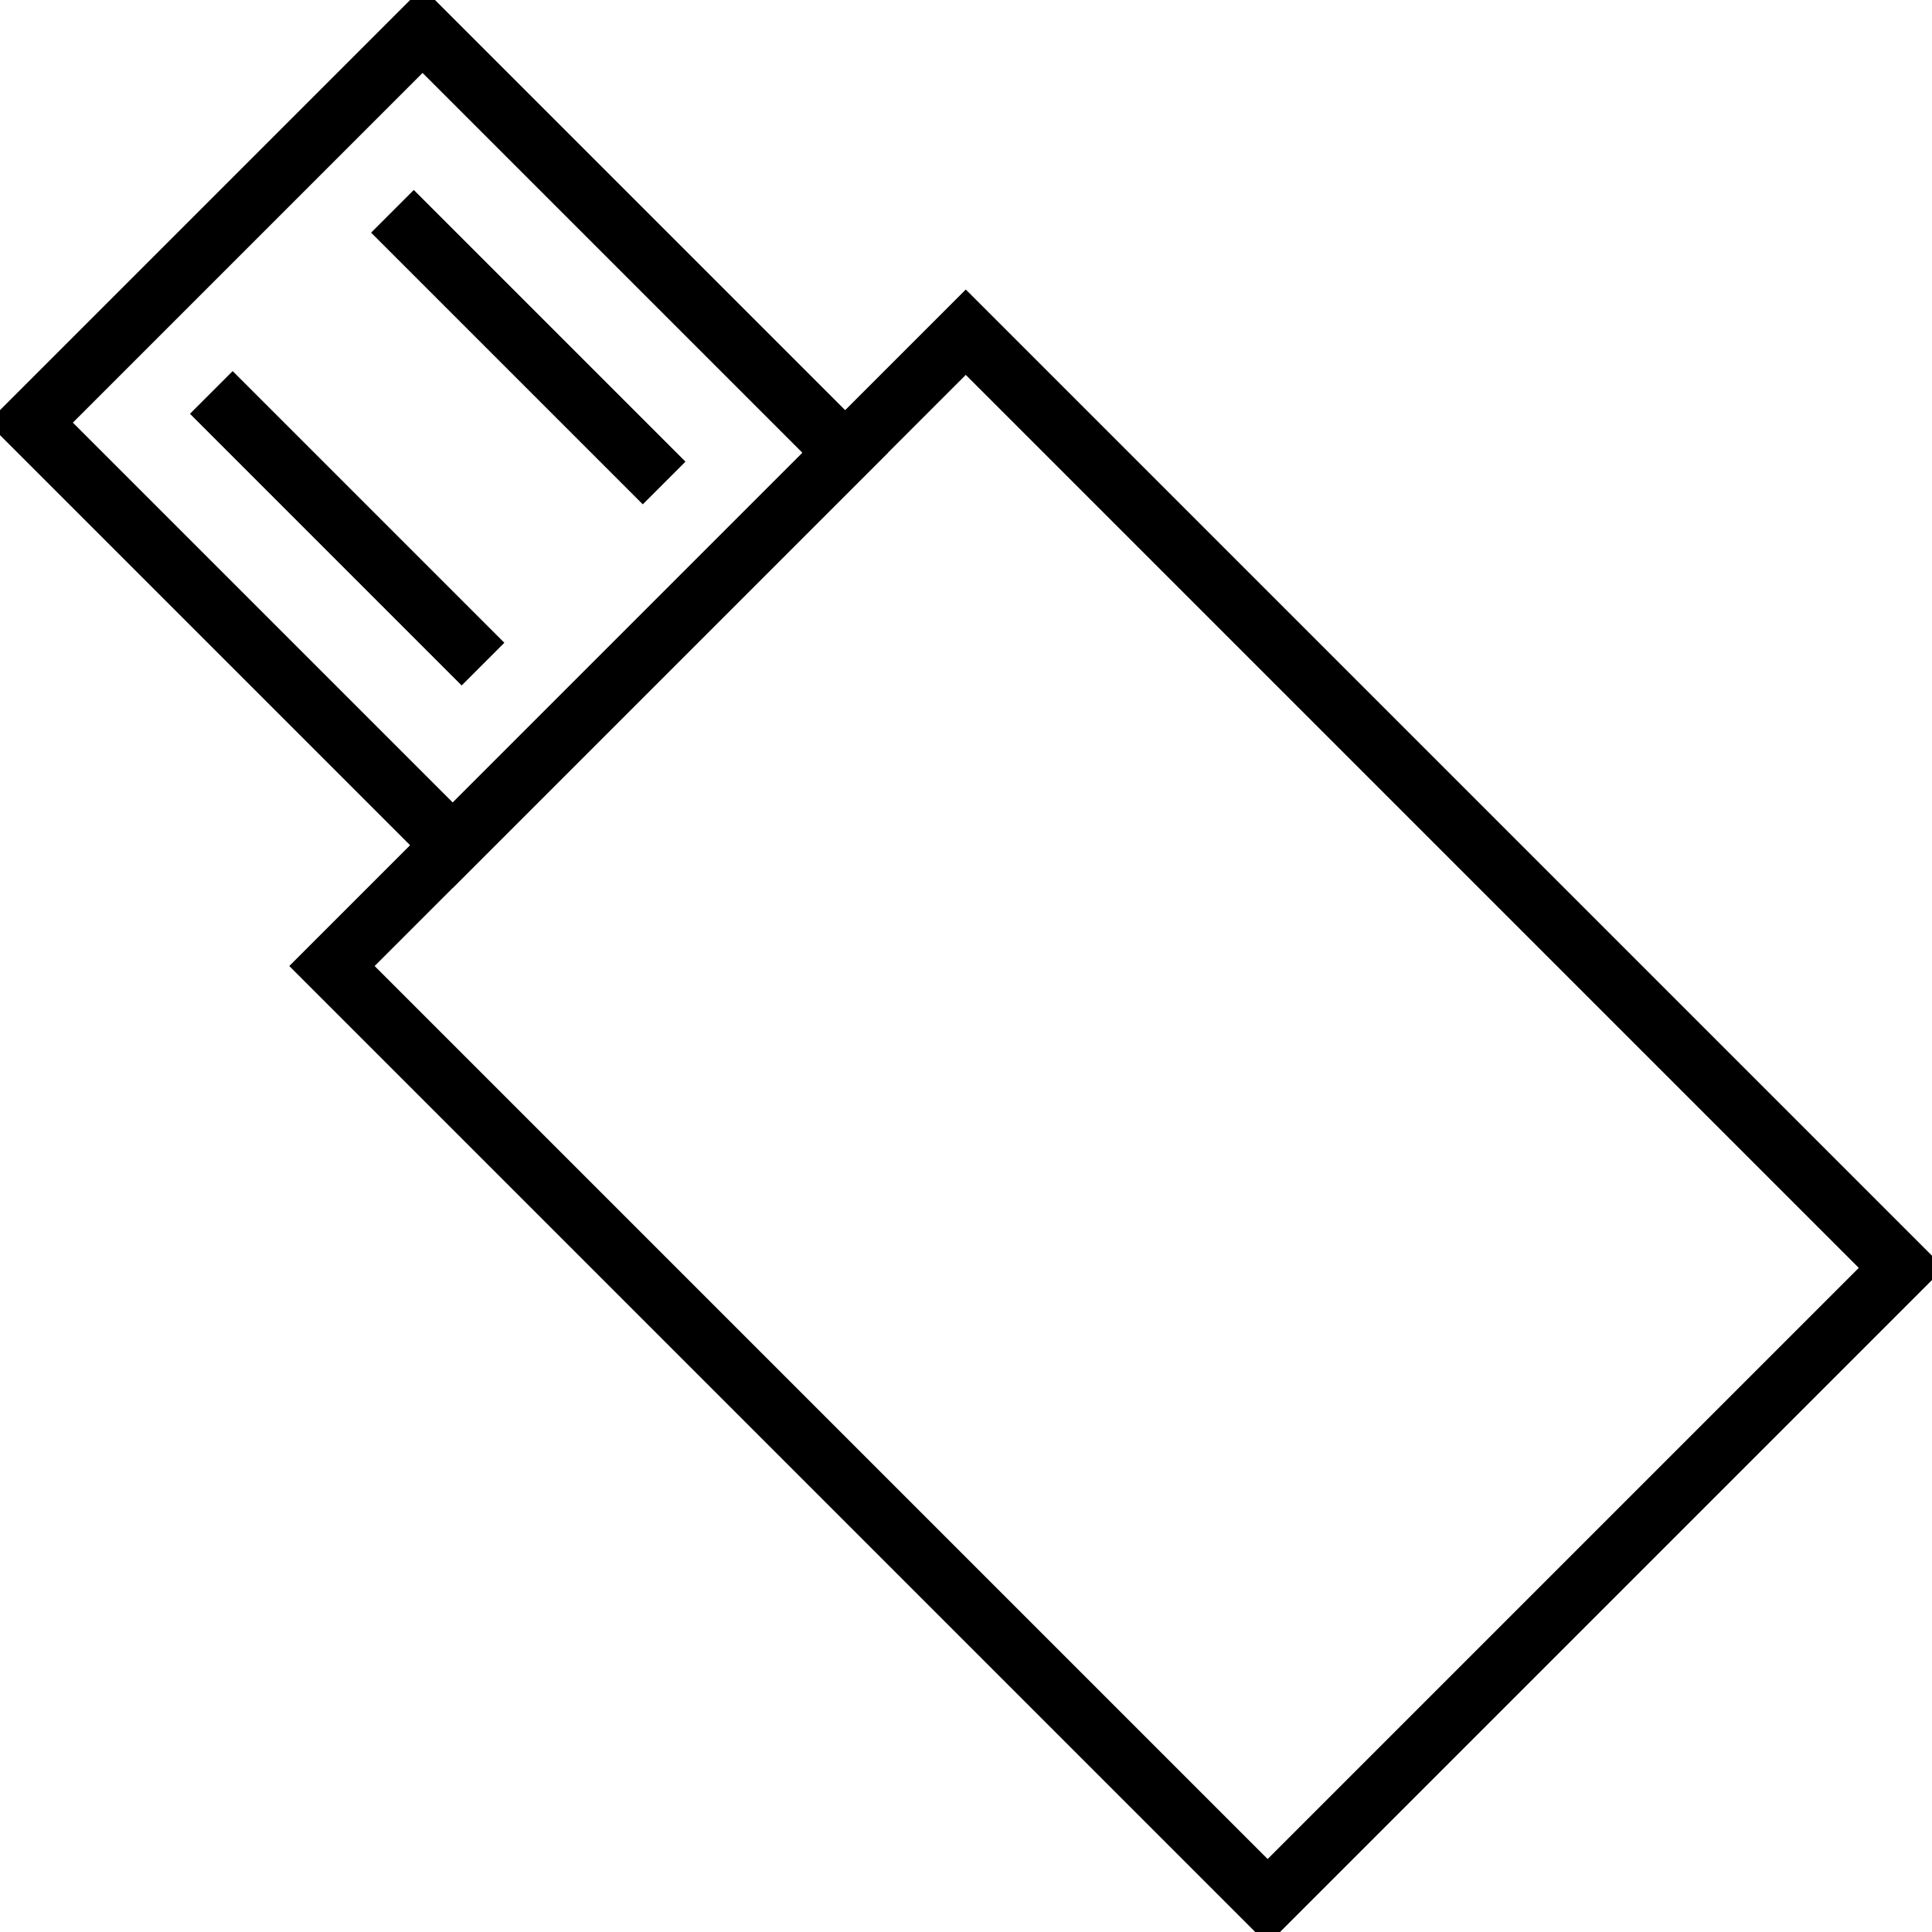
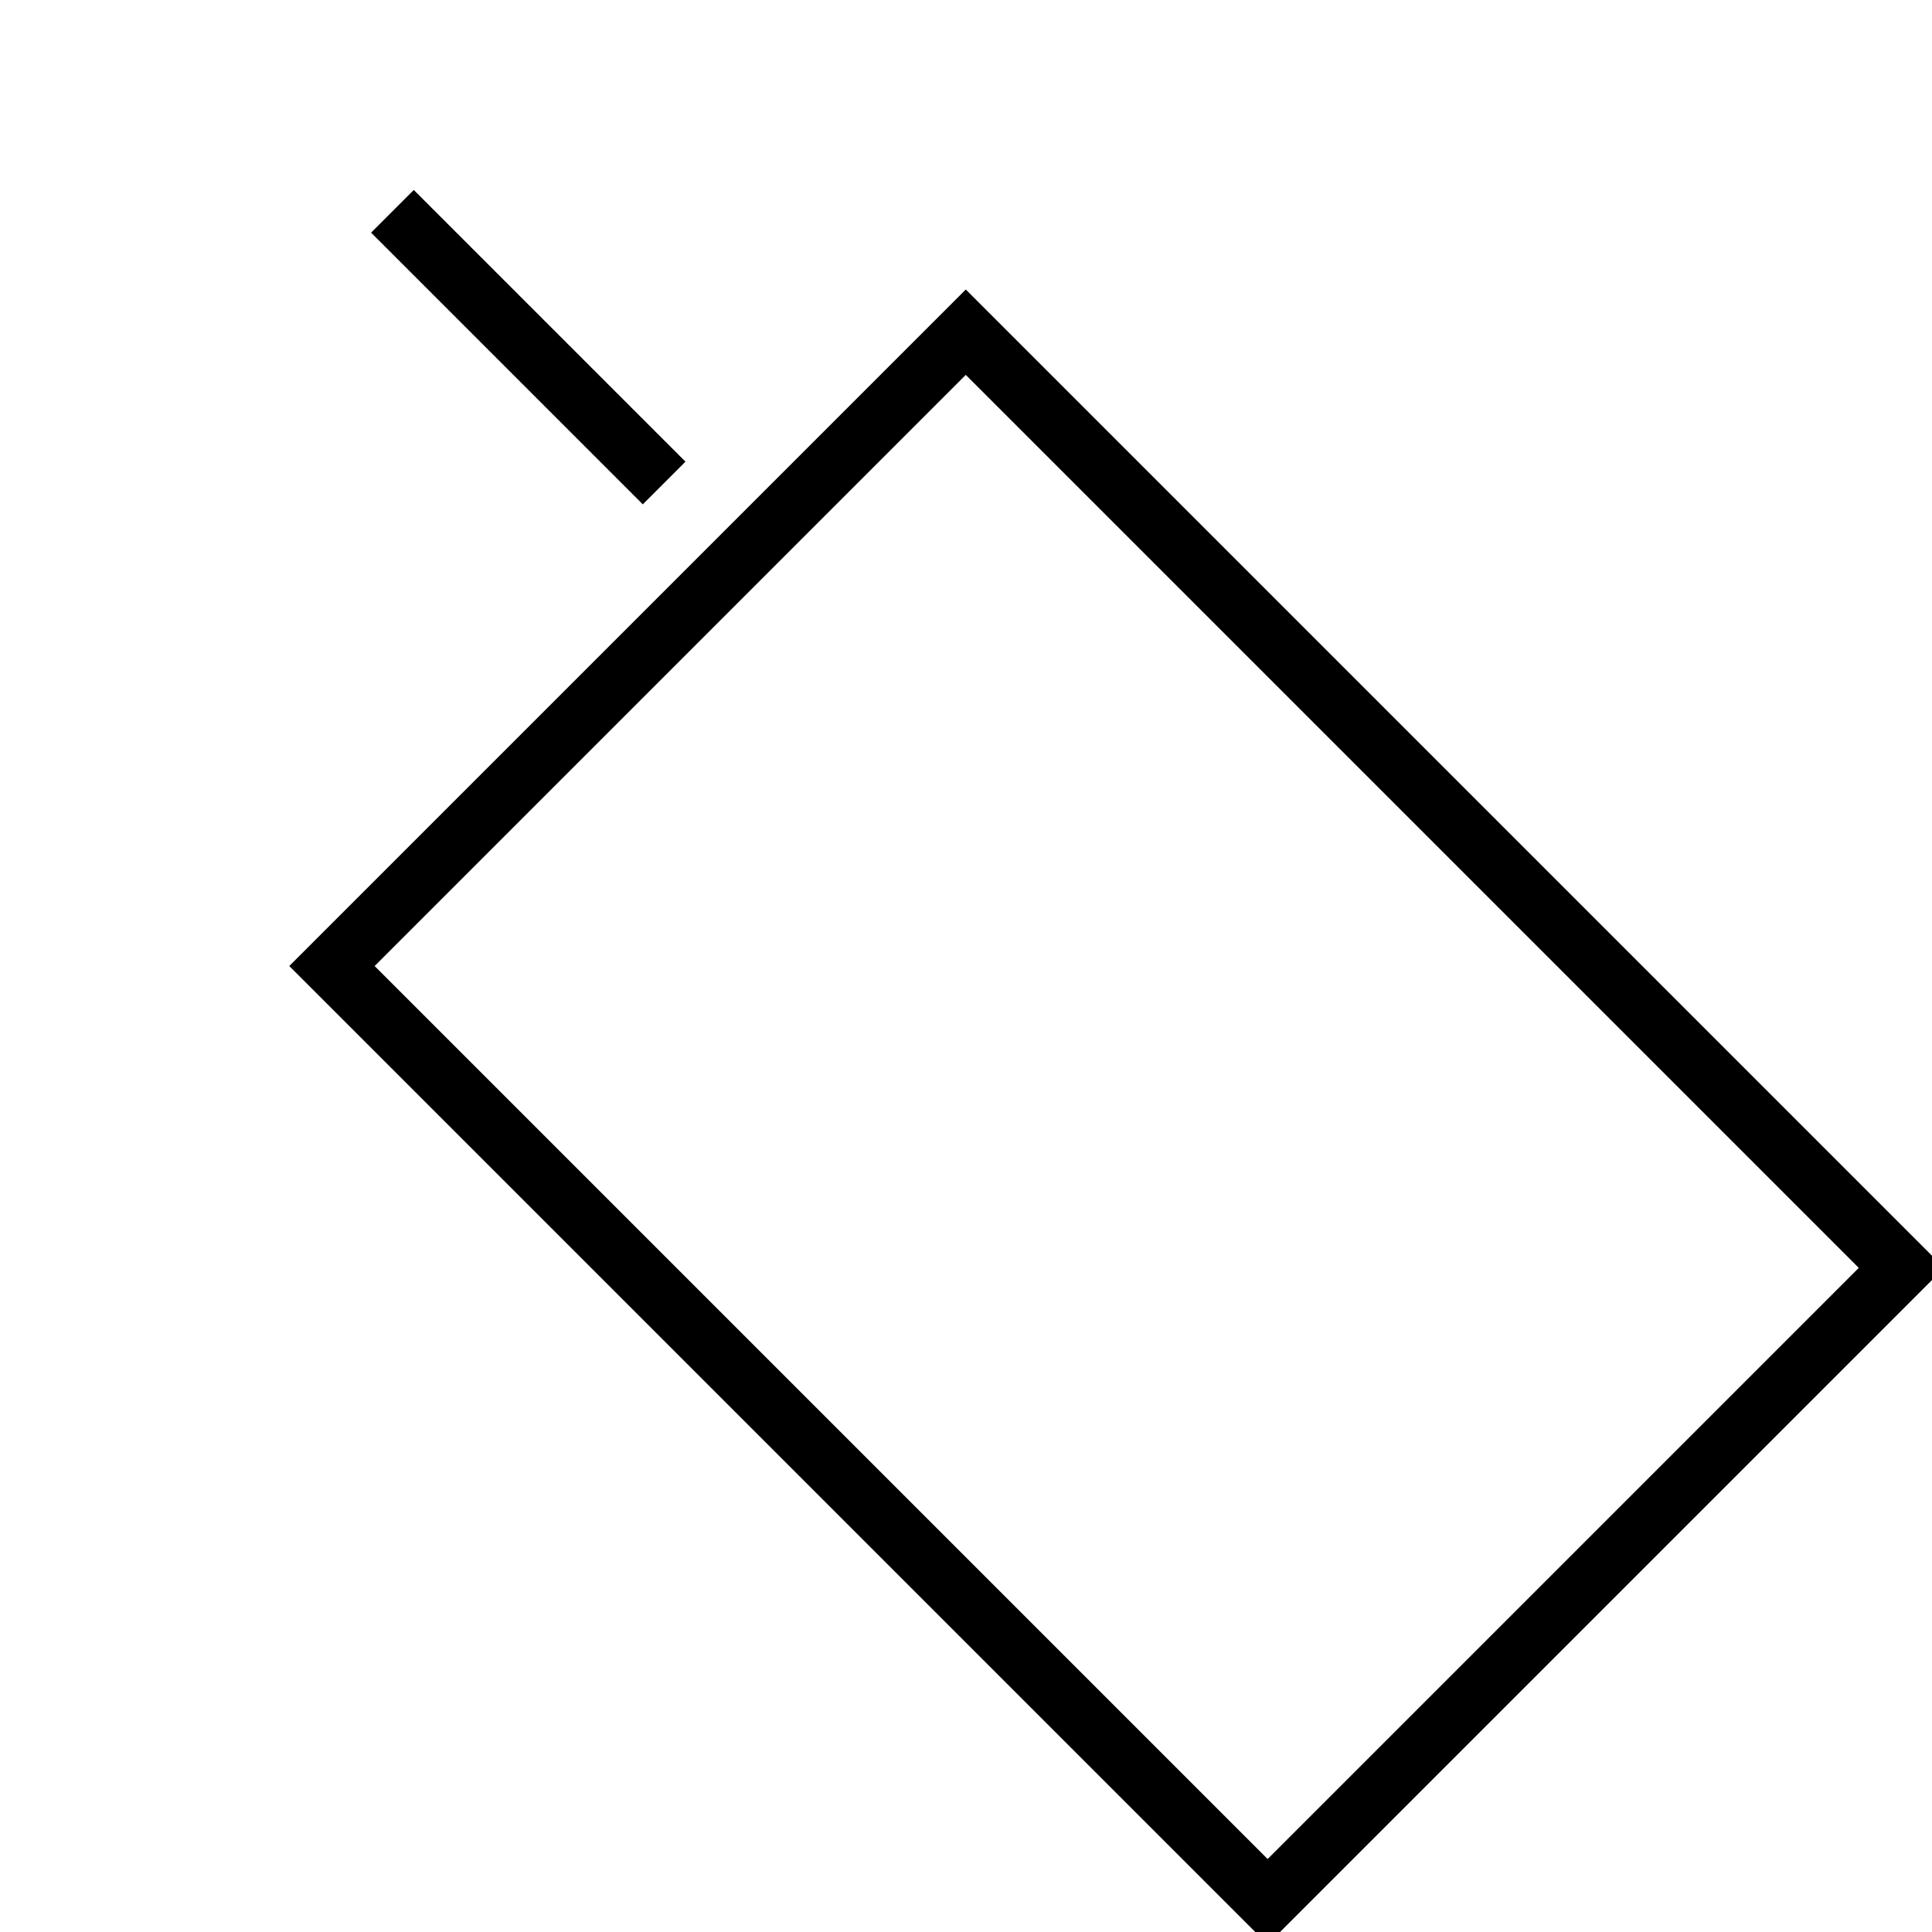
<svg xmlns="http://www.w3.org/2000/svg" version="1.1" id="Layer_1" x="0px" y="0px" width="64px" height="64px" viewBox="0 0 64 64" xml:space="preserve">
-   <rect x="5.308" y="4.601" transform="matrix(0.707 -0.707 0.707 0.707 -6.006 14.5)" fill="none" stroke="#000000" stroke-width="2" stroke-miterlimit="10" width="18.385" height="19.799" />
  <rect x="22.151" y="15.08" transform="matrix(0.707 -0.707 0.707 0.707 -15.326 37)" fill="none" stroke="#000000" stroke-width="2" stroke-miterlimit="10" width="29.698" height="43.841" />
-   <line fill="none" stroke="#000000" stroke-width="2" stroke-miterlimit="10" x1="7" y1="13" x2="16" y2="22" />
  <line fill="none" stroke="#000000" stroke-width="2" stroke-miterlimit="10" x1="13" y1="7" x2="22" y2="16" />
</svg>